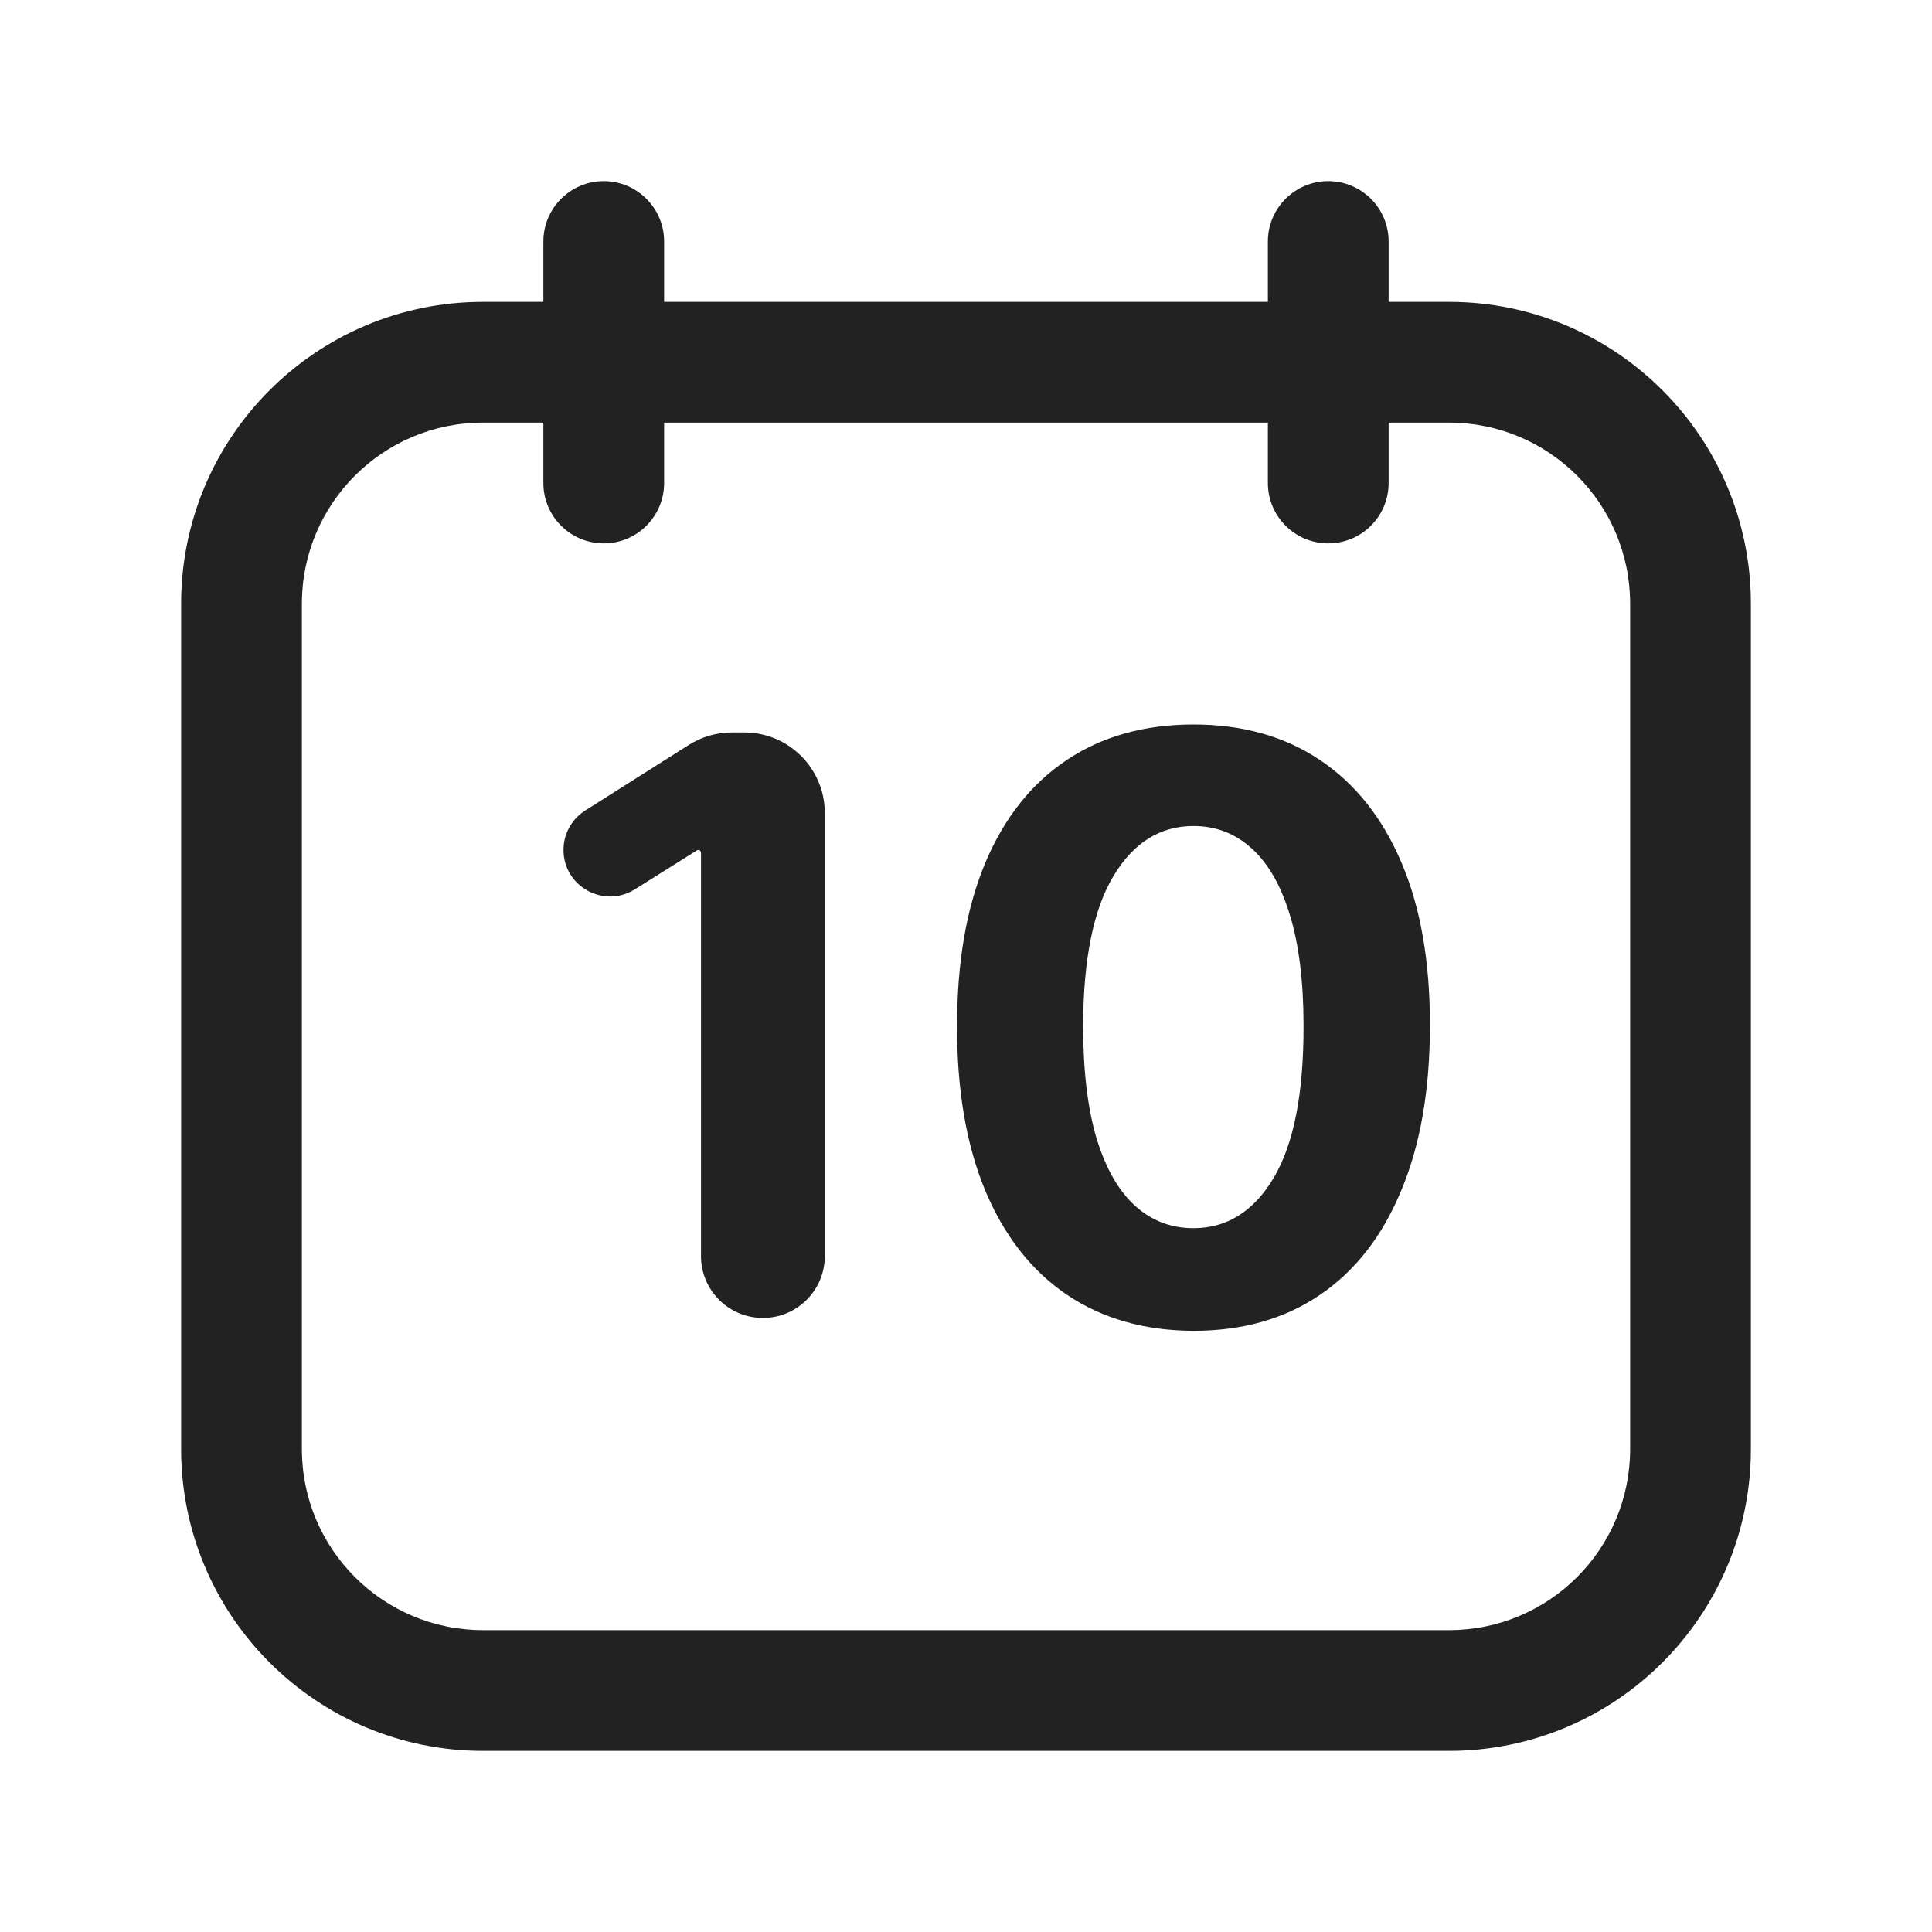
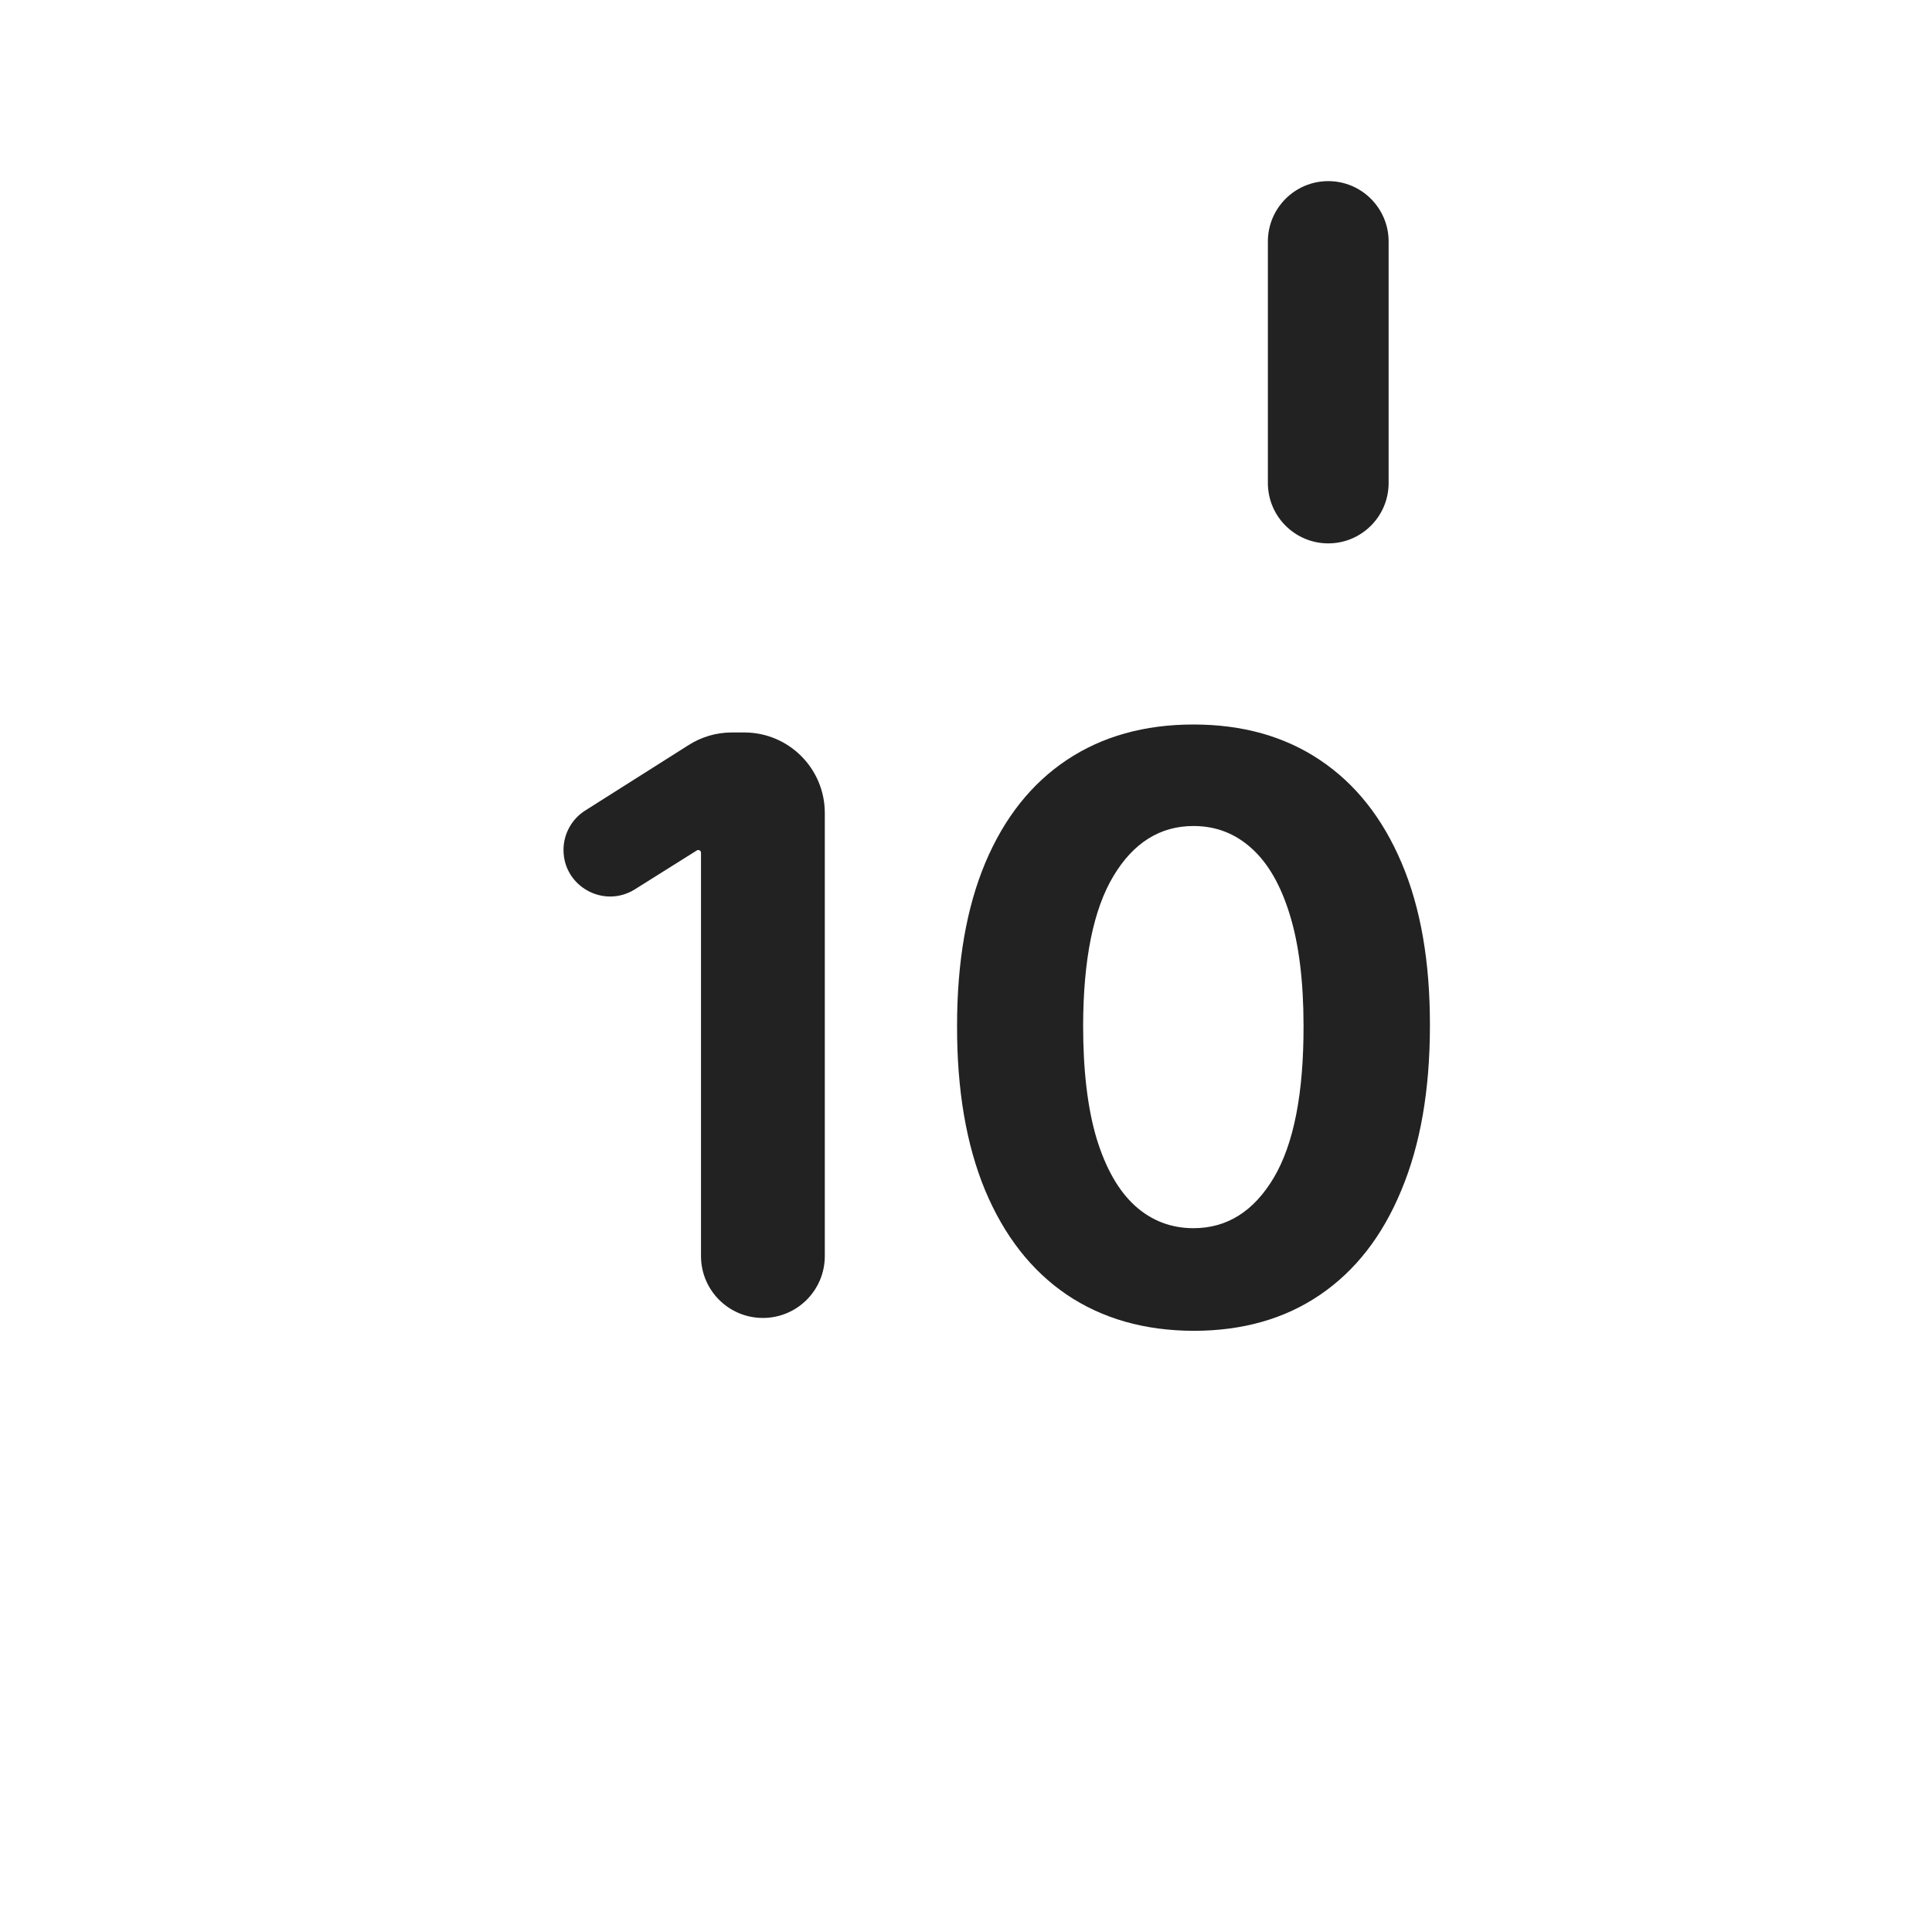
<svg xmlns="http://www.w3.org/2000/svg" fill="none" viewBox="0 0 24 24" height="24" width="24">
-   <path fill="#222222" d="M7.5 2.25C7.914 2.25 8.25 2.586 8.25 3V6C8.25 6.414 7.914 6.75 7.5 6.75C7.086 6.75 6.75 6.414 6.75 6V3C6.75 2.586 7.086 2.25 7.5 2.25Z" clip-rule="evenodd" fill-rule="evenodd" />
  <path fill="#222222" d="M16.5 2.25C16.914 2.25 17.25 2.586 17.25 3V6C17.25 6.414 16.914 6.75 16.5 6.75C16.086 6.75 15.75 6.414 15.75 6V3C15.75 2.586 16.086 2.25 16.5 2.25Z" clip-rule="evenodd" fill-rule="evenodd" />
-   <path fill="#222222" d="M2.25 7.5C2.25 5.429 3.929 3.75 6 3.75H18C20.071 3.75 21.75 5.429 21.75 7.5V18C21.75 20.071 20.071 21.75 18 21.75H6C3.929 21.75 2.25 20.071 2.25 18V7.5ZM6 5.25C4.757 5.25 3.75 6.257 3.75 7.5V18C3.75 19.243 4.757 20.25 6 20.25H18C19.243 20.25 20.25 19.243 20.25 18V7.5C20.25 6.257 19.243 5.25 18 5.25H6Z" clip-rule="evenodd" fill-rule="evenodd" />
-   <path fill="#222222" d="M9.246 9.099C9.798 9.099 10.246 9.547 10.246 10.099V15.603C10.246 16.028 9.902 16.372 9.477 16.372V16.372C9.052 16.372 8.708 16.028 8.708 15.603V10.592C8.708 10.574 8.693 10.559 8.675 10.559V10.559C8.669 10.559 8.663 10.561 8.657 10.564L7.886 11.048C7.5 11.289 7 11.012 7 10.558V10.558C7 10.36 7.102 10.175 7.269 10.069L8.555 9.255C8.715 9.153 8.901 9.099 9.09 9.099H9.246Z" />
+   <path fill="#222222" d="M9.246 9.099C9.798 9.099 10.246 9.547 10.246 10.099V15.603C10.246 16.028 9.902 16.372 9.477 16.372V16.372C9.052 16.372 8.708 16.028 8.708 15.603V10.592C8.708 10.574 8.693 10.559 8.675 10.559C8.669 10.559 8.663 10.561 8.657 10.564L7.886 11.048C7.5 11.289 7 11.012 7 10.558V10.558C7 10.36 7.102 10.175 7.269 10.069L8.555 9.255C8.715 9.153 8.901 9.099 9.09 9.099H9.246Z" />
  <path fill="#222222" d="M14.826 16.532C14.215 16.53 13.69 16.379 13.249 16.081C12.811 15.783 12.474 15.351 12.237 14.785C12.003 14.219 11.887 13.538 11.889 12.743C11.889 11.95 12.006 11.274 12.241 10.715C12.477 10.156 12.815 9.732 13.253 9.44C13.693 9.147 14.217 9 14.826 9C15.434 9 15.957 9.147 16.395 9.44C16.836 9.734 17.174 10.16 17.411 10.719C17.648 11.275 17.765 11.95 17.763 12.743C17.763 13.541 17.644 14.223 17.407 14.788C17.173 15.354 16.837 15.786 16.399 16.084C15.961 16.383 15.437 16.532 14.826 16.532ZM14.826 15.257C15.242 15.257 15.575 15.048 15.824 14.629C16.072 14.21 16.195 13.581 16.193 12.743C16.193 12.191 16.136 11.732 16.023 11.365C15.911 10.998 15.753 10.722 15.547 10.538C15.343 10.353 15.103 10.261 14.826 10.261C14.412 10.261 14.08 10.468 13.832 10.882C13.583 11.296 13.457 11.917 13.455 12.743C13.455 13.302 13.511 13.768 13.622 14.142C13.736 14.514 13.895 14.793 14.101 14.98C14.307 15.165 14.549 15.257 14.826 15.257Z" />
</svg>